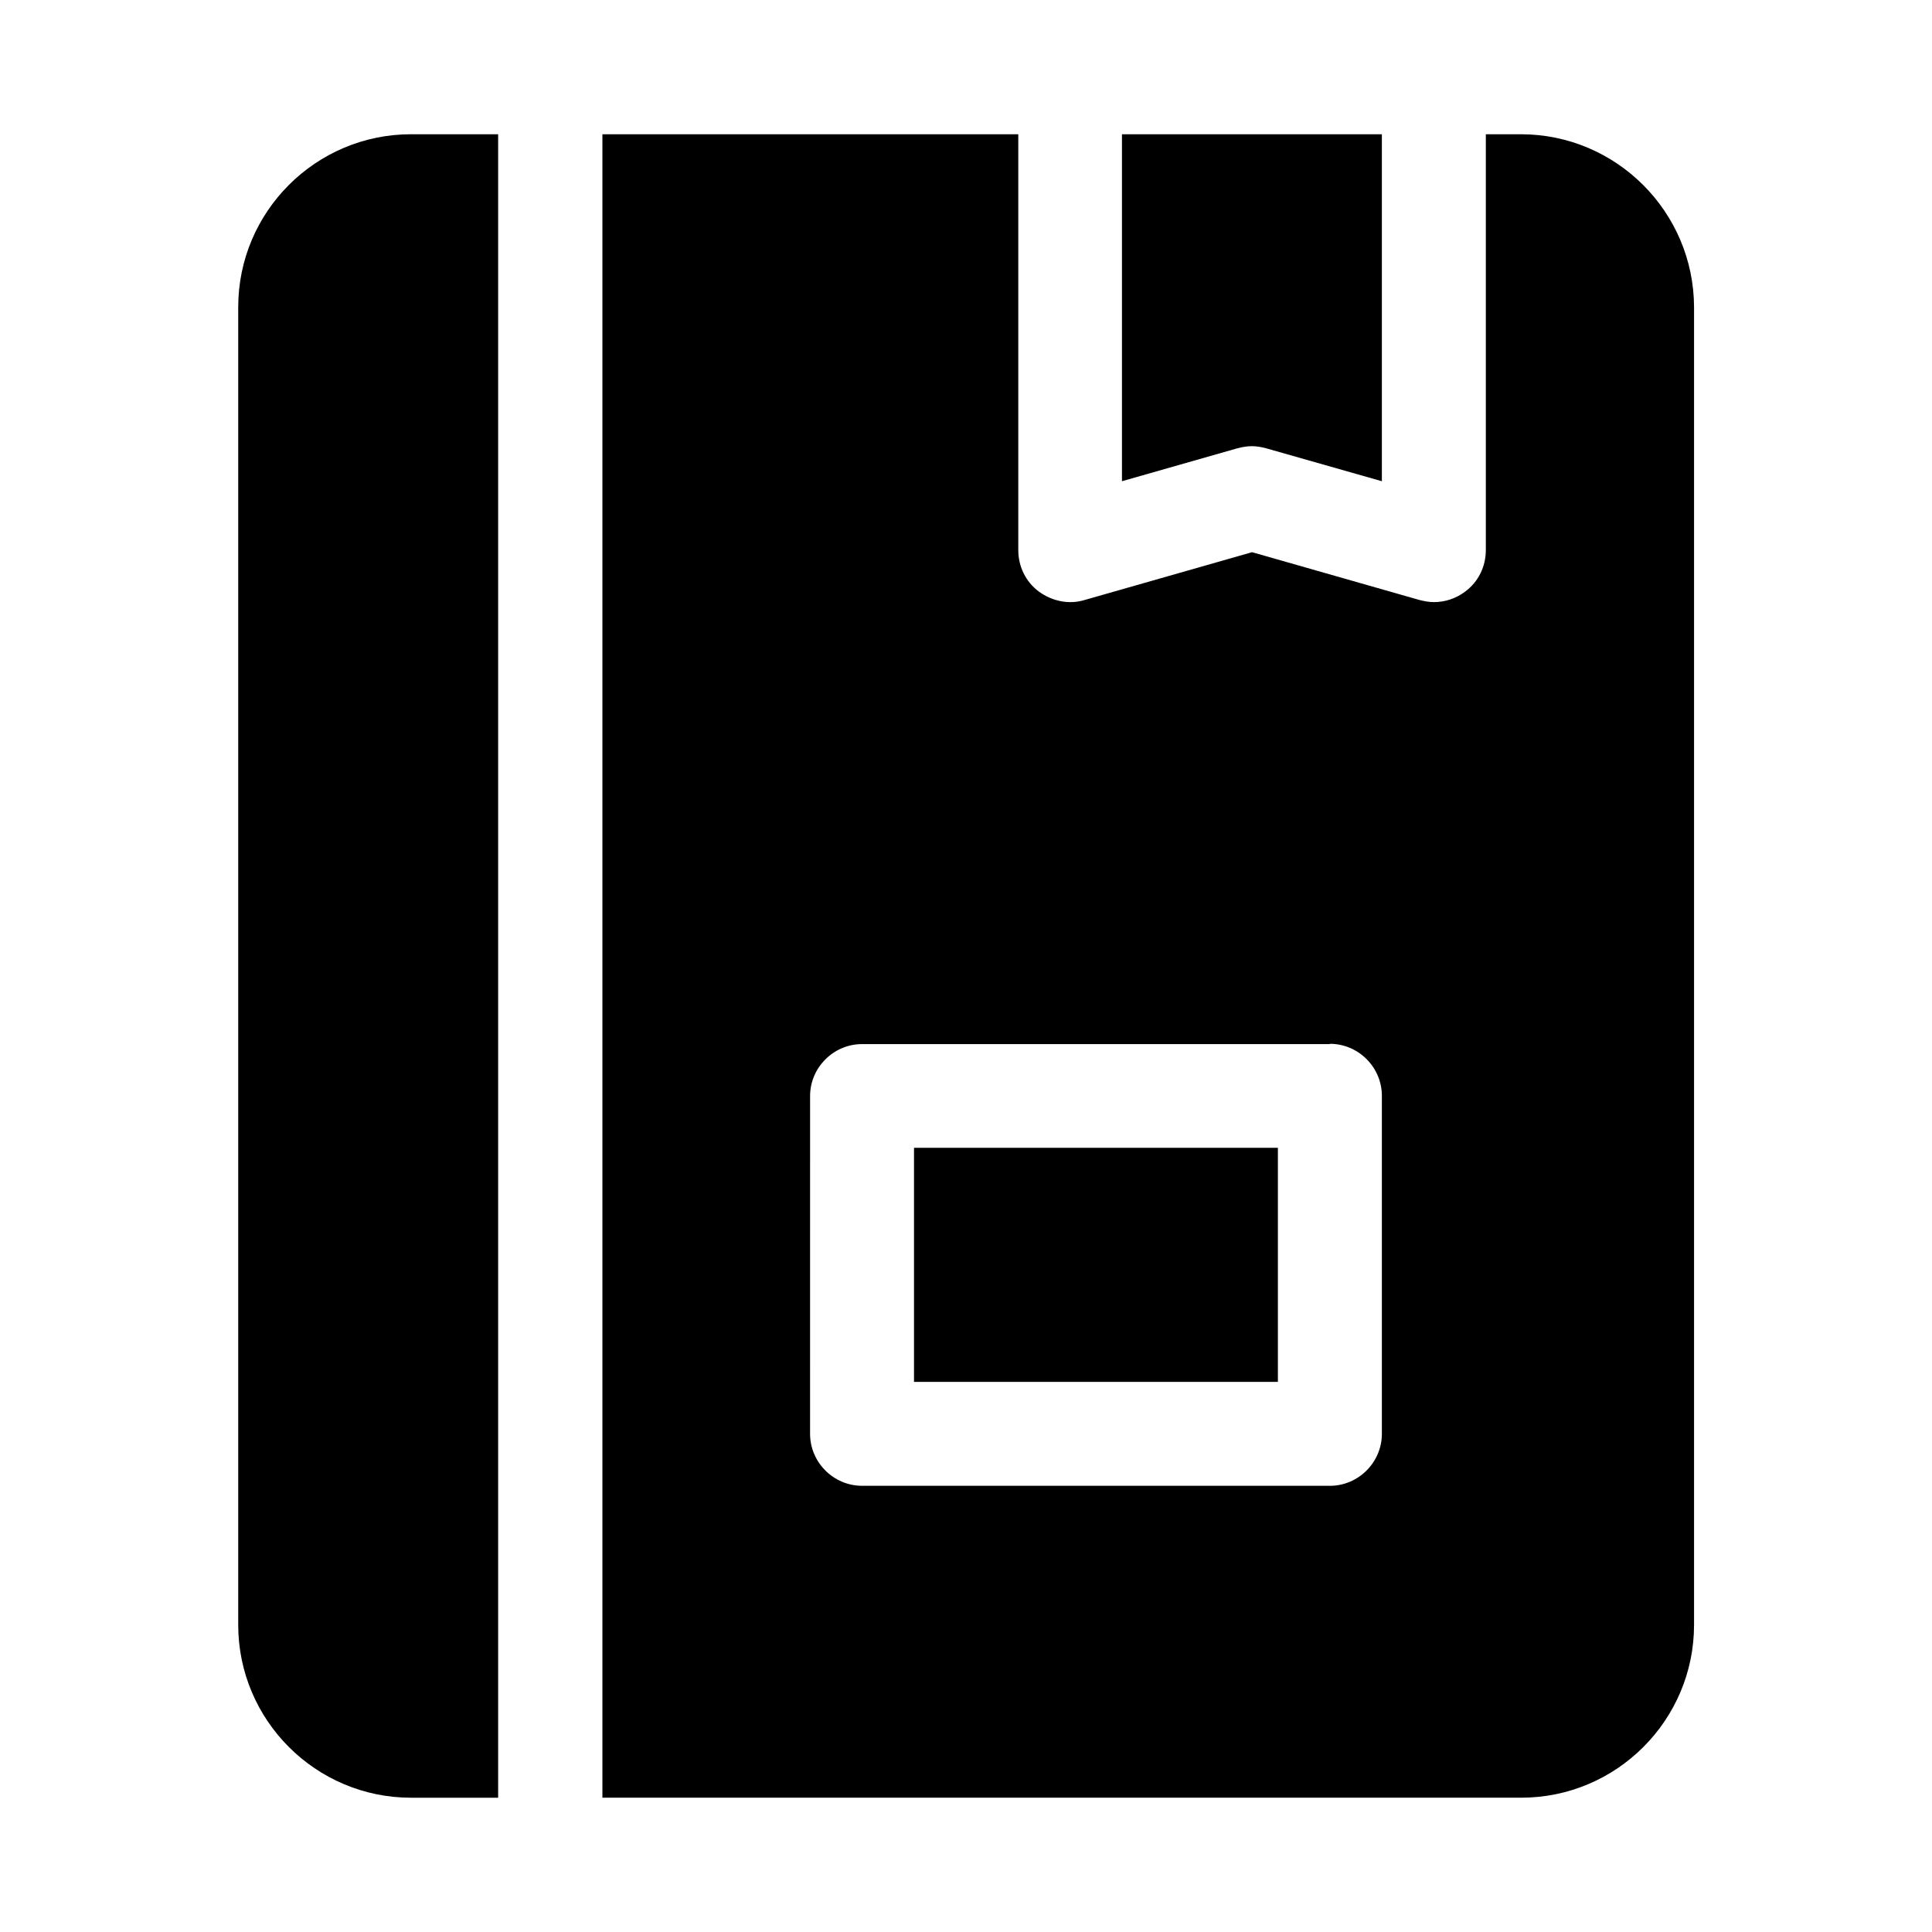
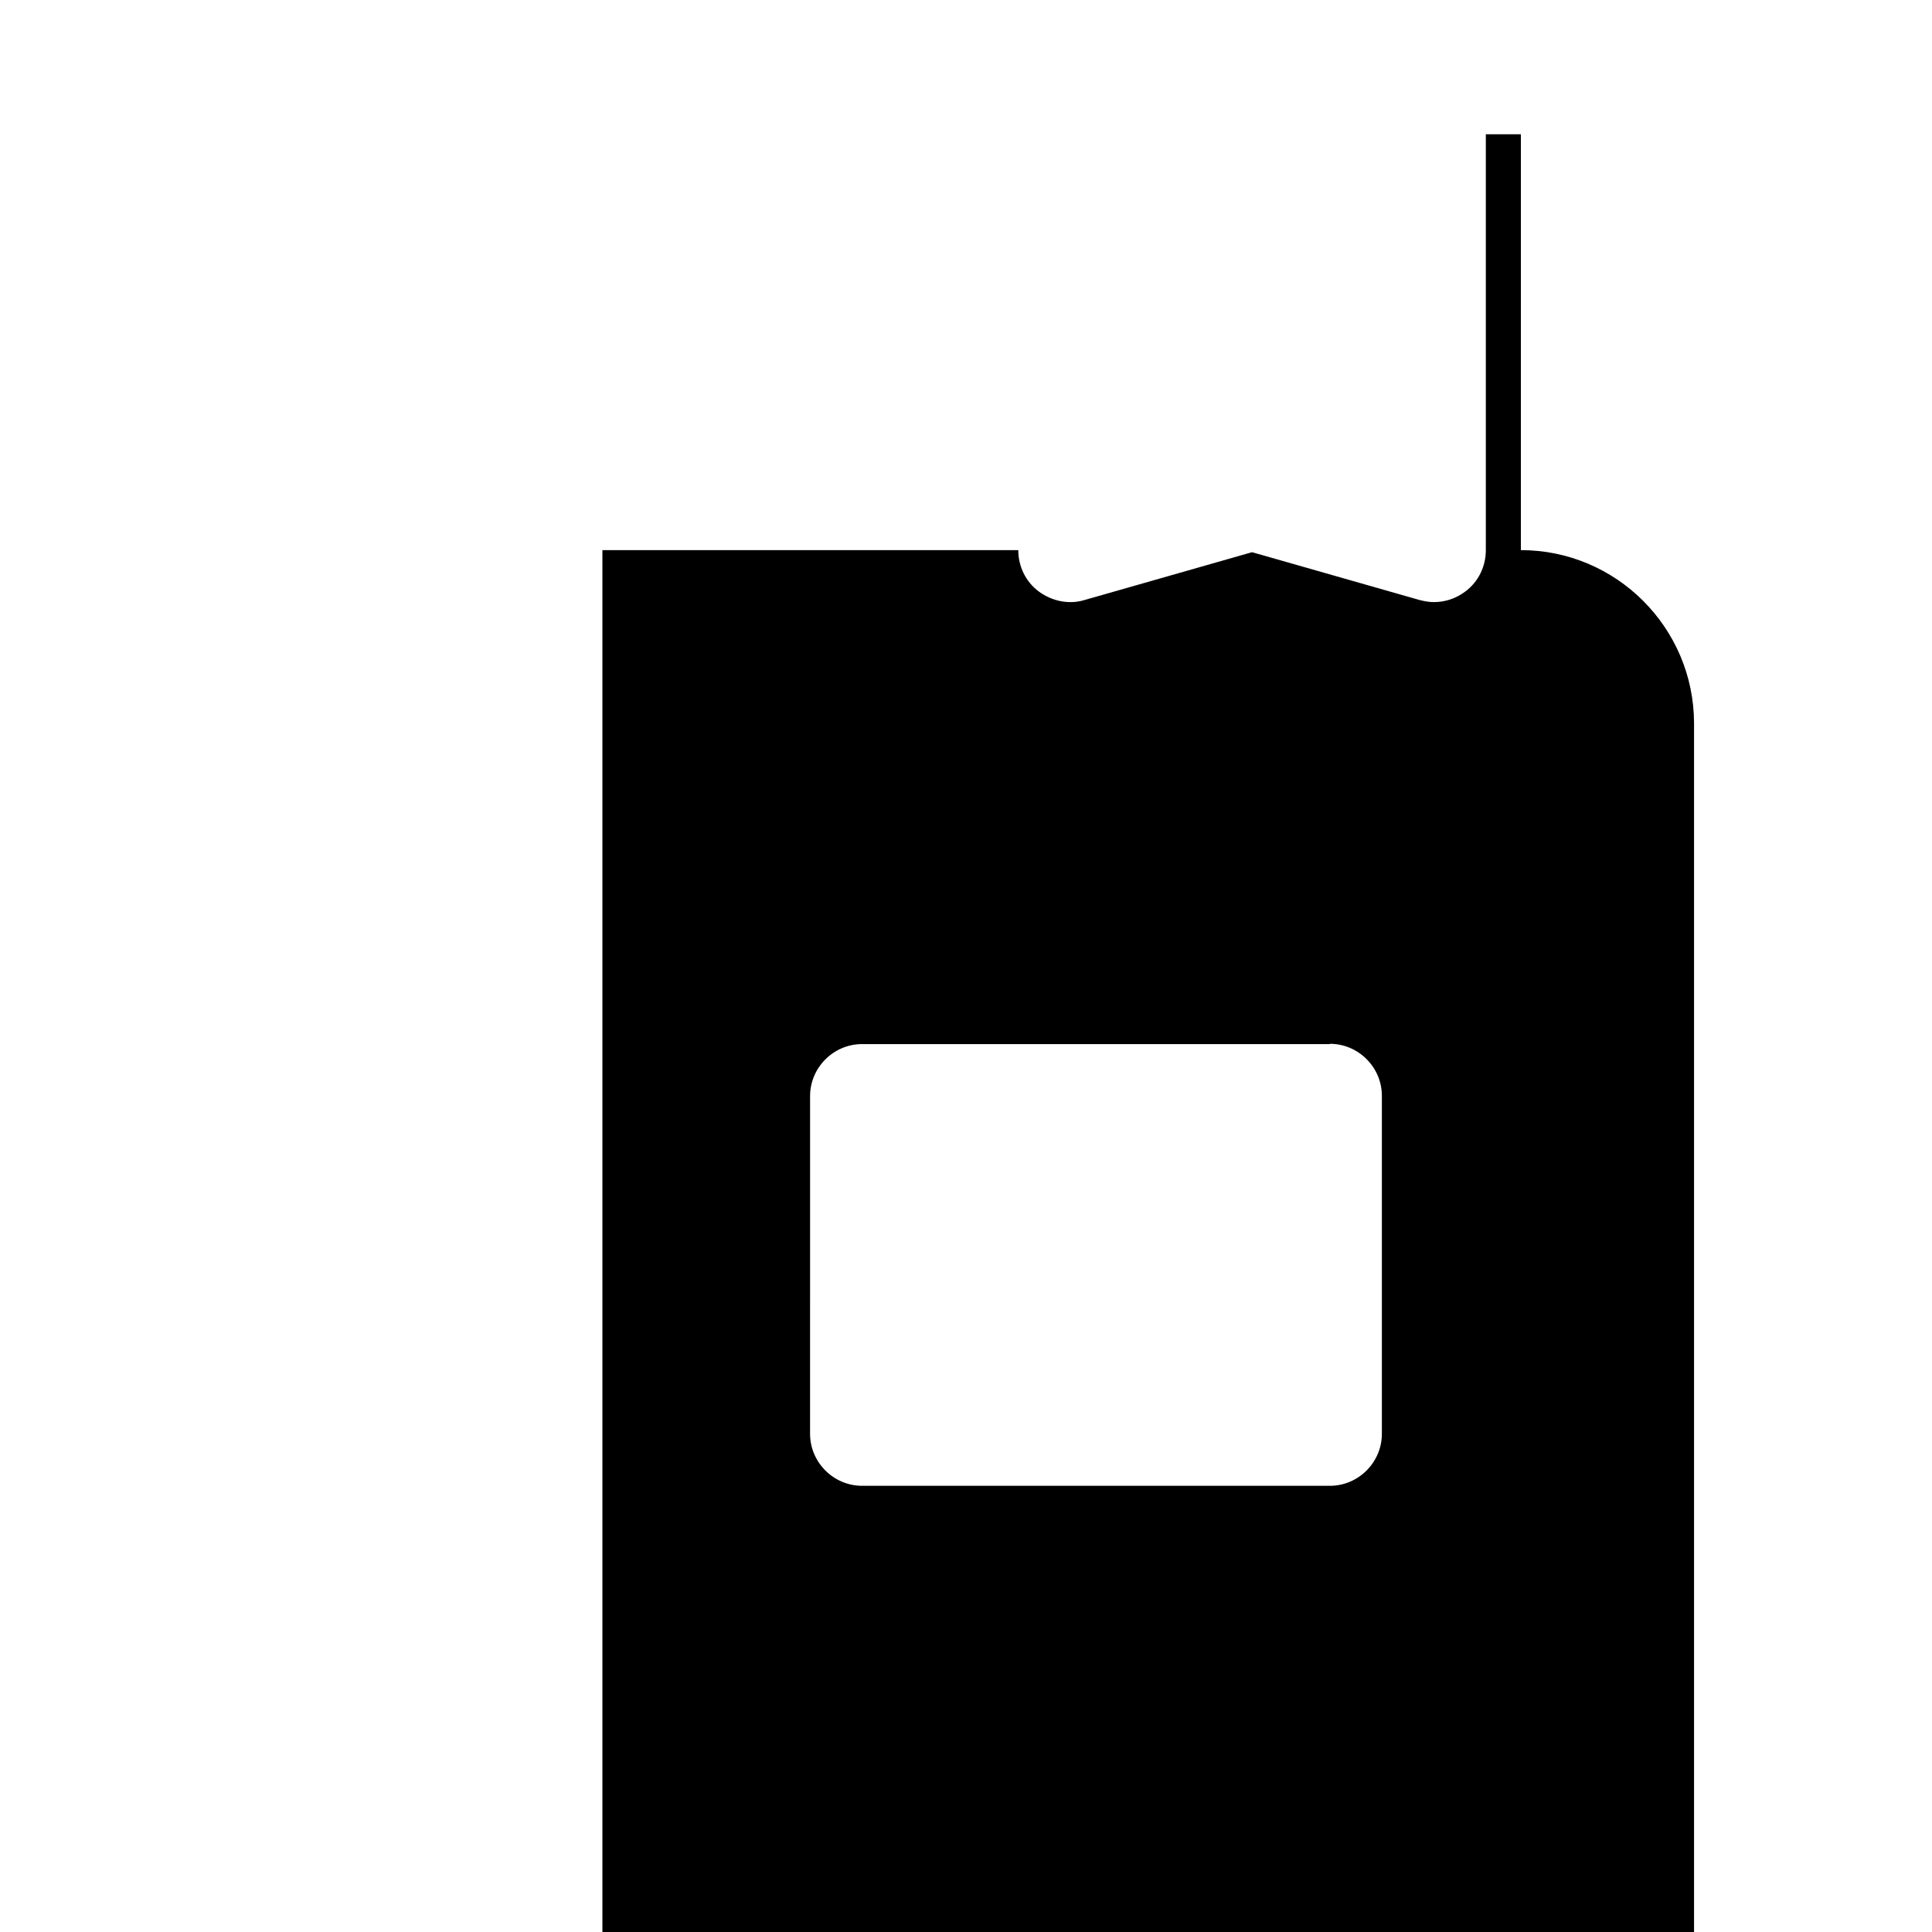
<svg xmlns="http://www.w3.org/2000/svg" fill="#000000" width="800px" height="800px" version="1.1" viewBox="144 144 512 512">
  <g>
-     <path d="m547.05 179.58h-9.289v110.21c0 4.328-1.969 8.422-5.512 11.02-2.441 1.812-5.273 2.754-8.266 2.754-1.258 0-2.519-0.234-3.777-0.551l-44.398-12.676-44.398 12.676c-4.094 1.258-8.582 0.316-12.043-2.203-3.543-2.598-5.512-6.691-5.512-11.02v-110.21h-110.21v440.83h243.48c25.27 0 45.816-20.547 45.816-45.816v-349.2c-0.078-25.27-20.625-45.816-45.895-45.816zm-50.617 241.04c7.559 0 13.777 6.219 13.777 13.777v89.582c0 7.559-6.219 13.777-13.777 13.777l-123.98-0.004c-7.559 0-13.777-6.219-13.777-13.777l0.004-89.504c0-7.559 6.219-13.777 13.777-13.777l123.98 0.004z" />
-     <path d="m207.13 225.4v349.2c0 25.27 20.547 45.816 45.816 45.816h23.066v-440.84h-23.066c-25.27 0-45.816 20.547-45.816 45.816z" />
-     <path d="m475.73 262.24c1.34 0 2.519 0.234 3.777 0.551l30.703 8.738v-91.945h-68.879v91.945l30.621-8.738c1.258-0.316 2.519-0.551 3.777-0.551z" />
-     <path d="m386.22 448.18h96.434v62.031h-96.434z" />
+     <path d="m547.05 179.58h-9.289v110.21c0 4.328-1.969 8.422-5.512 11.02-2.441 1.812-5.273 2.754-8.266 2.754-1.258 0-2.519-0.234-3.777-0.551l-44.398-12.676-44.398 12.676c-4.094 1.258-8.582 0.316-12.043-2.203-3.543-2.598-5.512-6.691-5.512-11.02h-110.21v440.83h243.48c25.27 0 45.816-20.547 45.816-45.816v-349.2c-0.078-25.27-20.625-45.816-45.895-45.816zm-50.617 241.04c7.559 0 13.777 6.219 13.777 13.777v89.582c0 7.559-6.219 13.777-13.777 13.777l-123.98-0.004c-7.559 0-13.777-6.219-13.777-13.777l0.004-89.504c0-7.559 6.219-13.777 13.777-13.777l123.98 0.004z" />
  </g>
</svg>